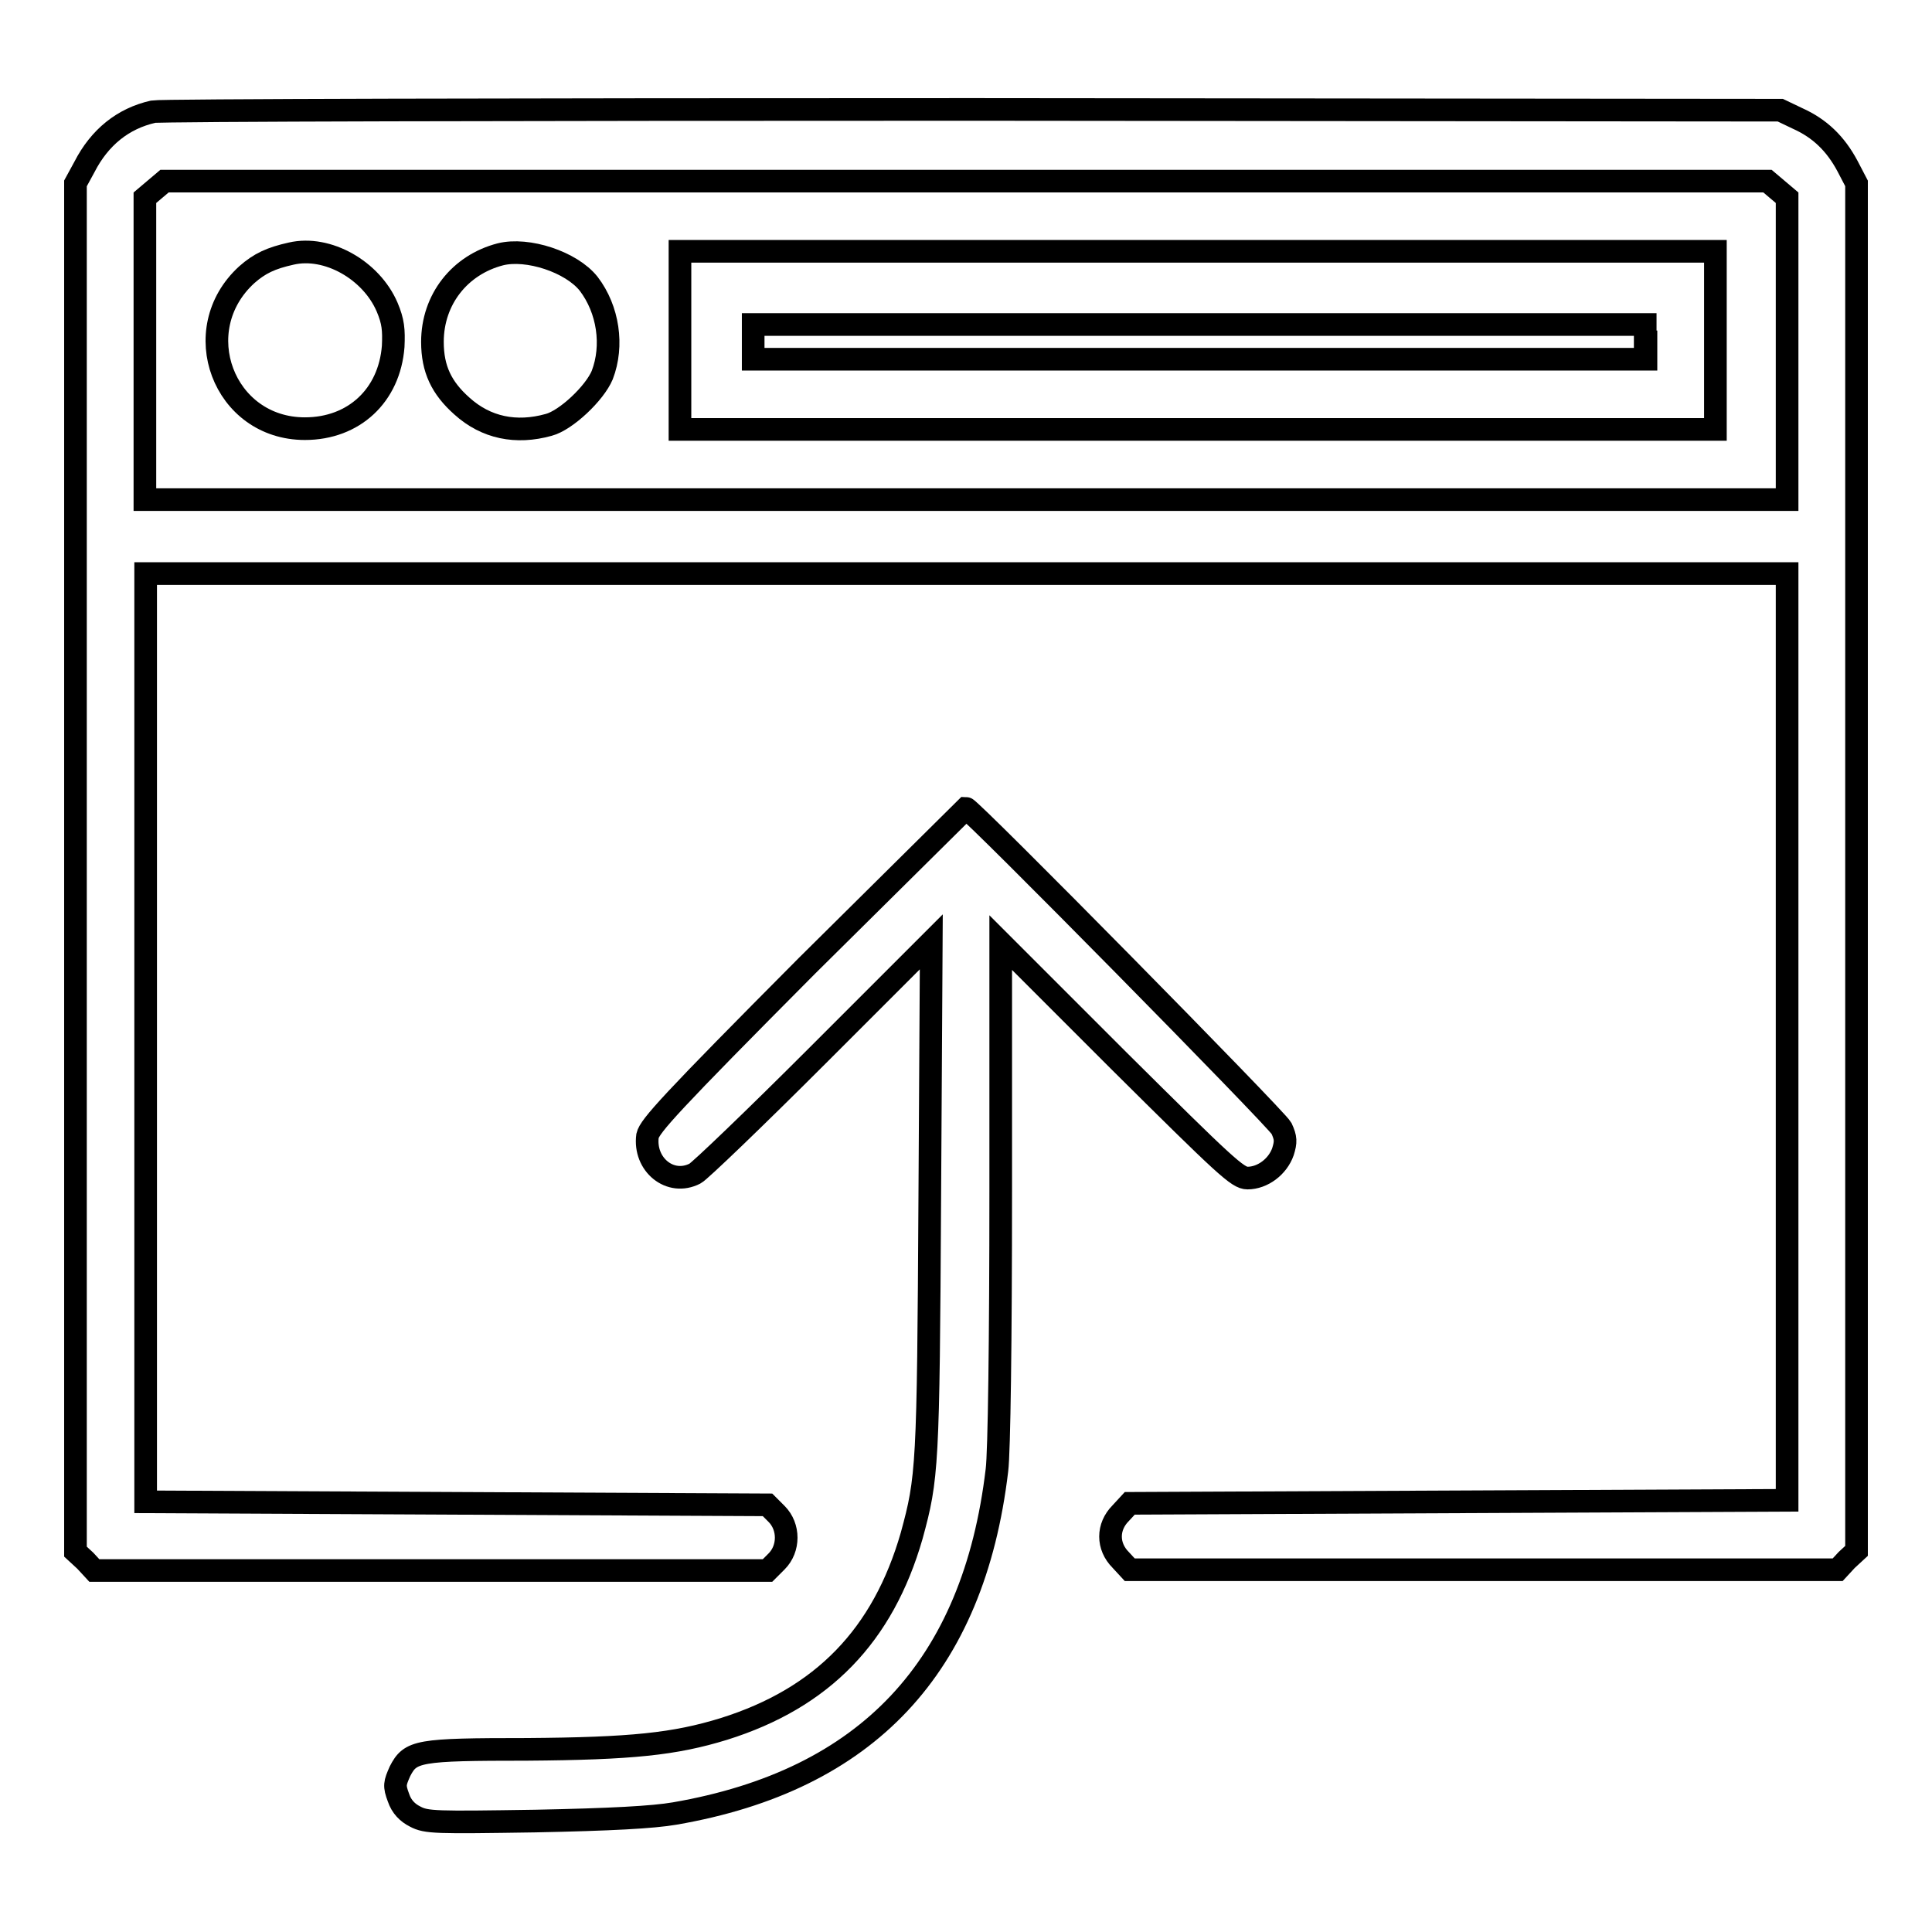
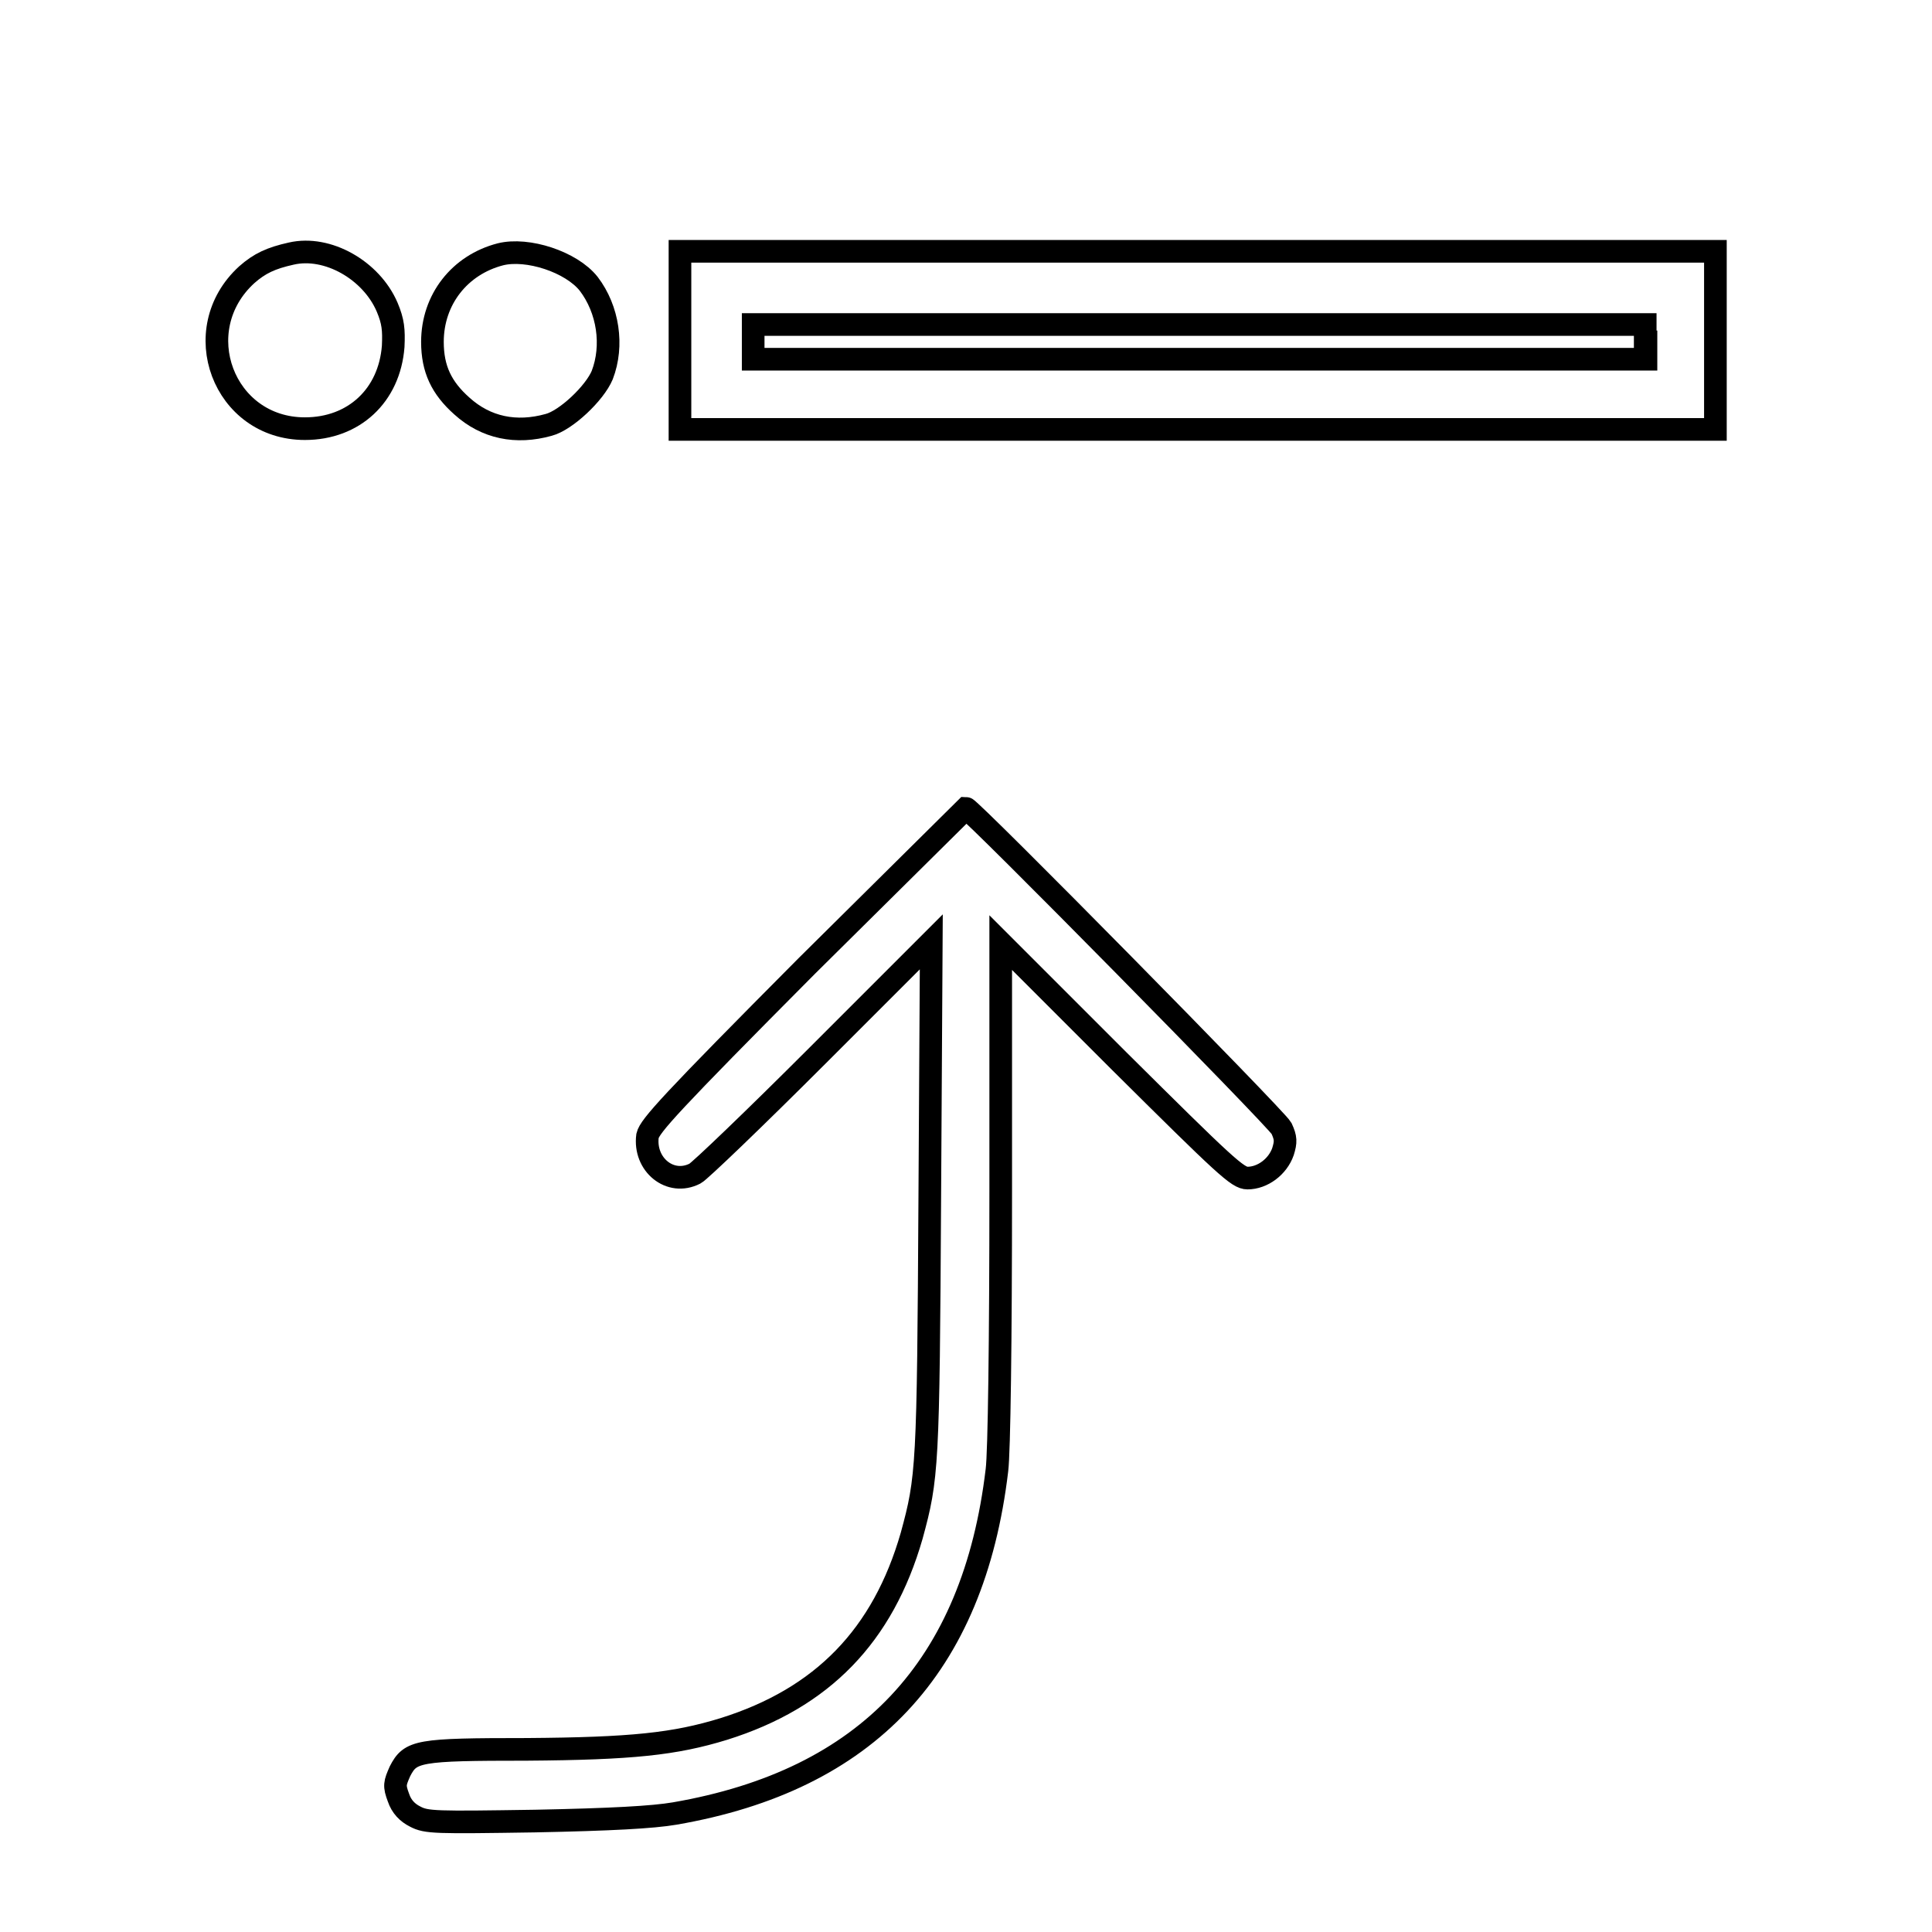
<svg xmlns="http://www.w3.org/2000/svg" version="1.1" x="0px" y="0px" viewBox="0 0 256 256" enable-background="new 0 0 256 256" xml:space="preserve">
  <g>
    <g>
      <g>
-         <path stroke-width="3" fill-opacity="0" stroke="#000000" d="M20.3,14.8c-4,0.9-7.1,3.4-9.1,7.3L10,24.3v90.6v90.7l1.3,1.2l1.2,1.3h44.6h44.6l1.2-1.2c1.7-1.7,1.7-4.6,0-6.3l-1.2-1.2l-41.2-0.2l-41.2-0.2v-61.4V76H128h108.8v61.4v61.4l-43.5,0.2l-43.6,0.2l-1.2,1.3c-1.8,1.8-1.8,4.4,0,6.2l1.2,1.3h46.9h46.9l1.2-1.3l1.3-1.2v-90.7V24.3l-1.2-2.3c-1.6-3-3.7-5-6.6-6.3l-2.3-1.1l-106.9-0.1C67.5,14.5,21.3,14.6,20.3,14.8z M235.5,25.1l1.3,1.1v20v20H128H19.2v-20v-20l1.3-1.1l1.3-1.1H128h106.2L235.5,25.1z" />
        <path stroke-width="3" fill-opacity="0" stroke="#000000" d="M38.6,33.6c-2.7,0.6-4.2,1.3-5.9,2.8c-8,7.3-3.1,20.4,7.7,20.4c6.5,0,11.2-4.4,11.7-10.9c0.1-2.2,0-3.3-0.8-5.2C49.2,35.8,43.4,32.5,38.6,33.6z" />
        <path stroke-width="3" fill-opacity="0" stroke="#000000" d="M66.3,33.7c-5.4,1.4-9,6-9,11.6c0,3.6,1.2,6.1,3.9,8.5c3.2,2.9,7.2,3.7,11.5,2.5c2.3-0.6,6.1-4.2,7.1-6.6c1.5-3.9,0.8-8.7-1.8-12.1C75.7,34.7,69.9,32.8,66.3,33.7z" />
        <path stroke-width="3" fill-opacity="0" stroke="#000000" d="M90.1,45.1v11.8h68.6h68.6V45.1V33.3h-68.6H90.1V45.1z M218.1,45.3v2.3h-59.1H99.8v-2.3V43h59.1h59.1V45.3z" />
        <path stroke-width="3" fill-opacity="0" stroke="#000000" d="M106.9,128c-18.1,18.2-20.8,21.2-21.1,22.5c-0.5,3.8,3,6.7,6.3,5c0.6-0.3,7.9-7.3,16.2-15.6l15.1-15.1l-0.2,33.9c-0.2,35.8-0.3,37.1-2.4,44.8c-3.8,13.2-11.8,21.5-24.9,25.6c-6.5,2-12.2,2.6-26.1,2.7c-14.5,0-15.4,0.2-16.8,2.9c-0.7,1.6-0.8,1.9-0.2,3.5c0.4,1.2,1.2,2,2.2,2.5c1.5,0.8,2.7,0.8,15.9,0.6c10-0.2,15.6-0.5,18.5-1c25.5-4.4,39.6-19.4,42.7-45.5c0.3-2.3,0.5-17.3,0.5-36.9v-33l15.6,15.6c14.2,14.1,15.8,15.6,17.1,15.6c2,0,4-1.5,4.7-3.5c0.4-1.3,0.4-1.8-0.2-3.1c-0.7-1.3-41.2-42.4-41.8-42.4C127.9,107.2,118.4,116.6,106.9,128z" />
      </g>
    </g>
  </g>
</svg>